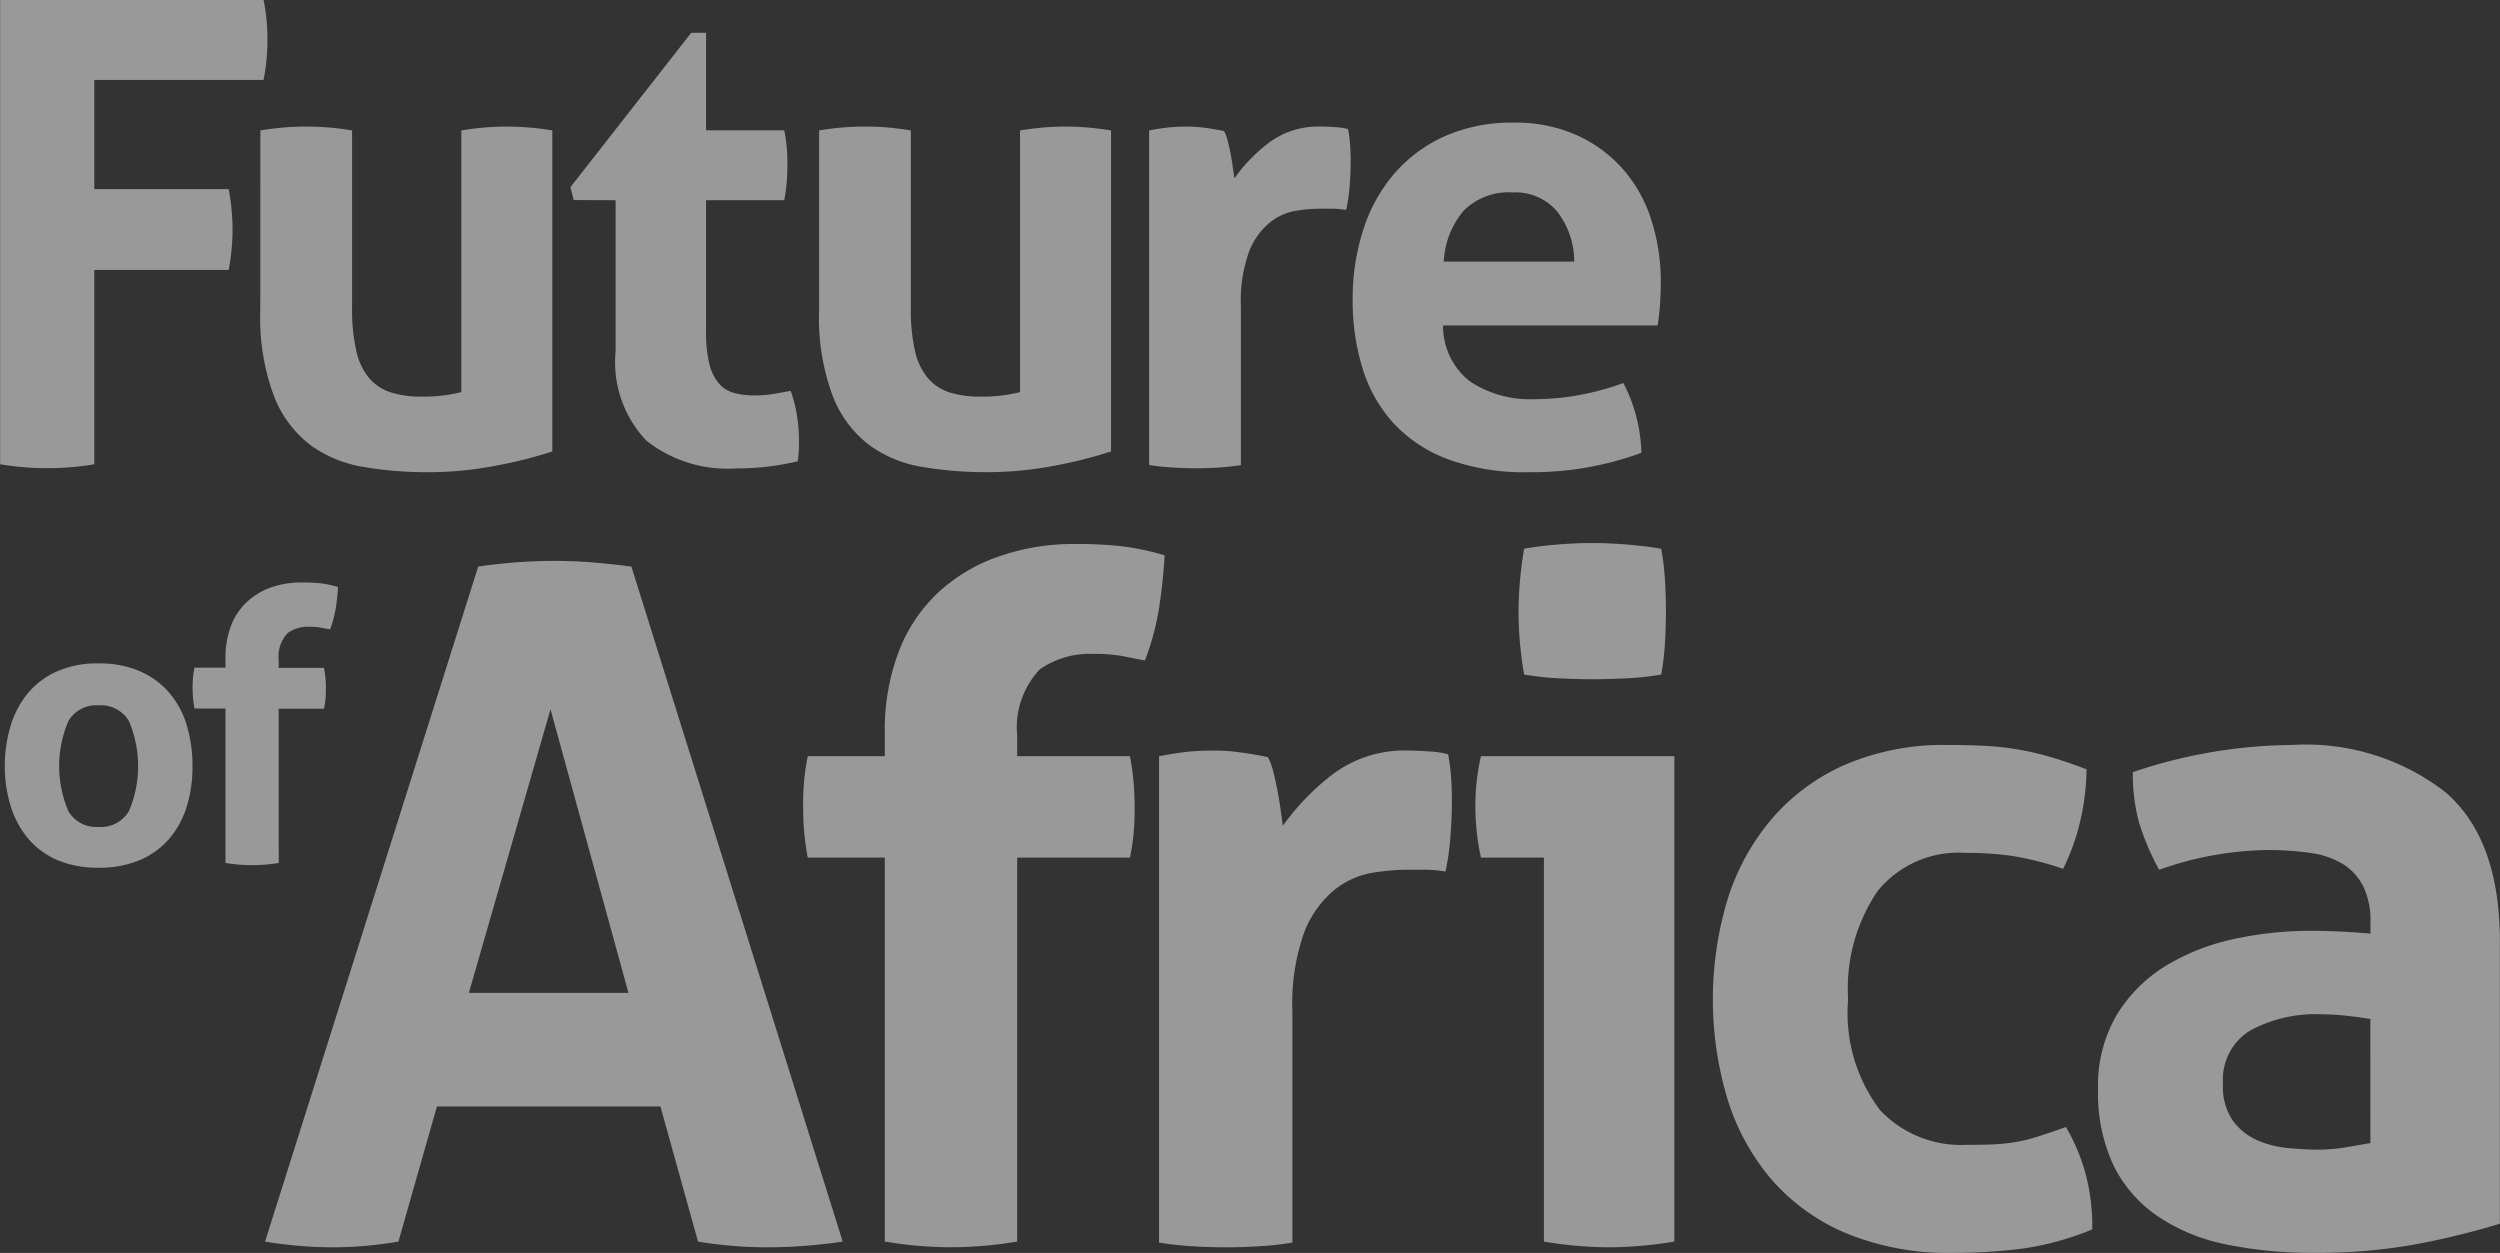
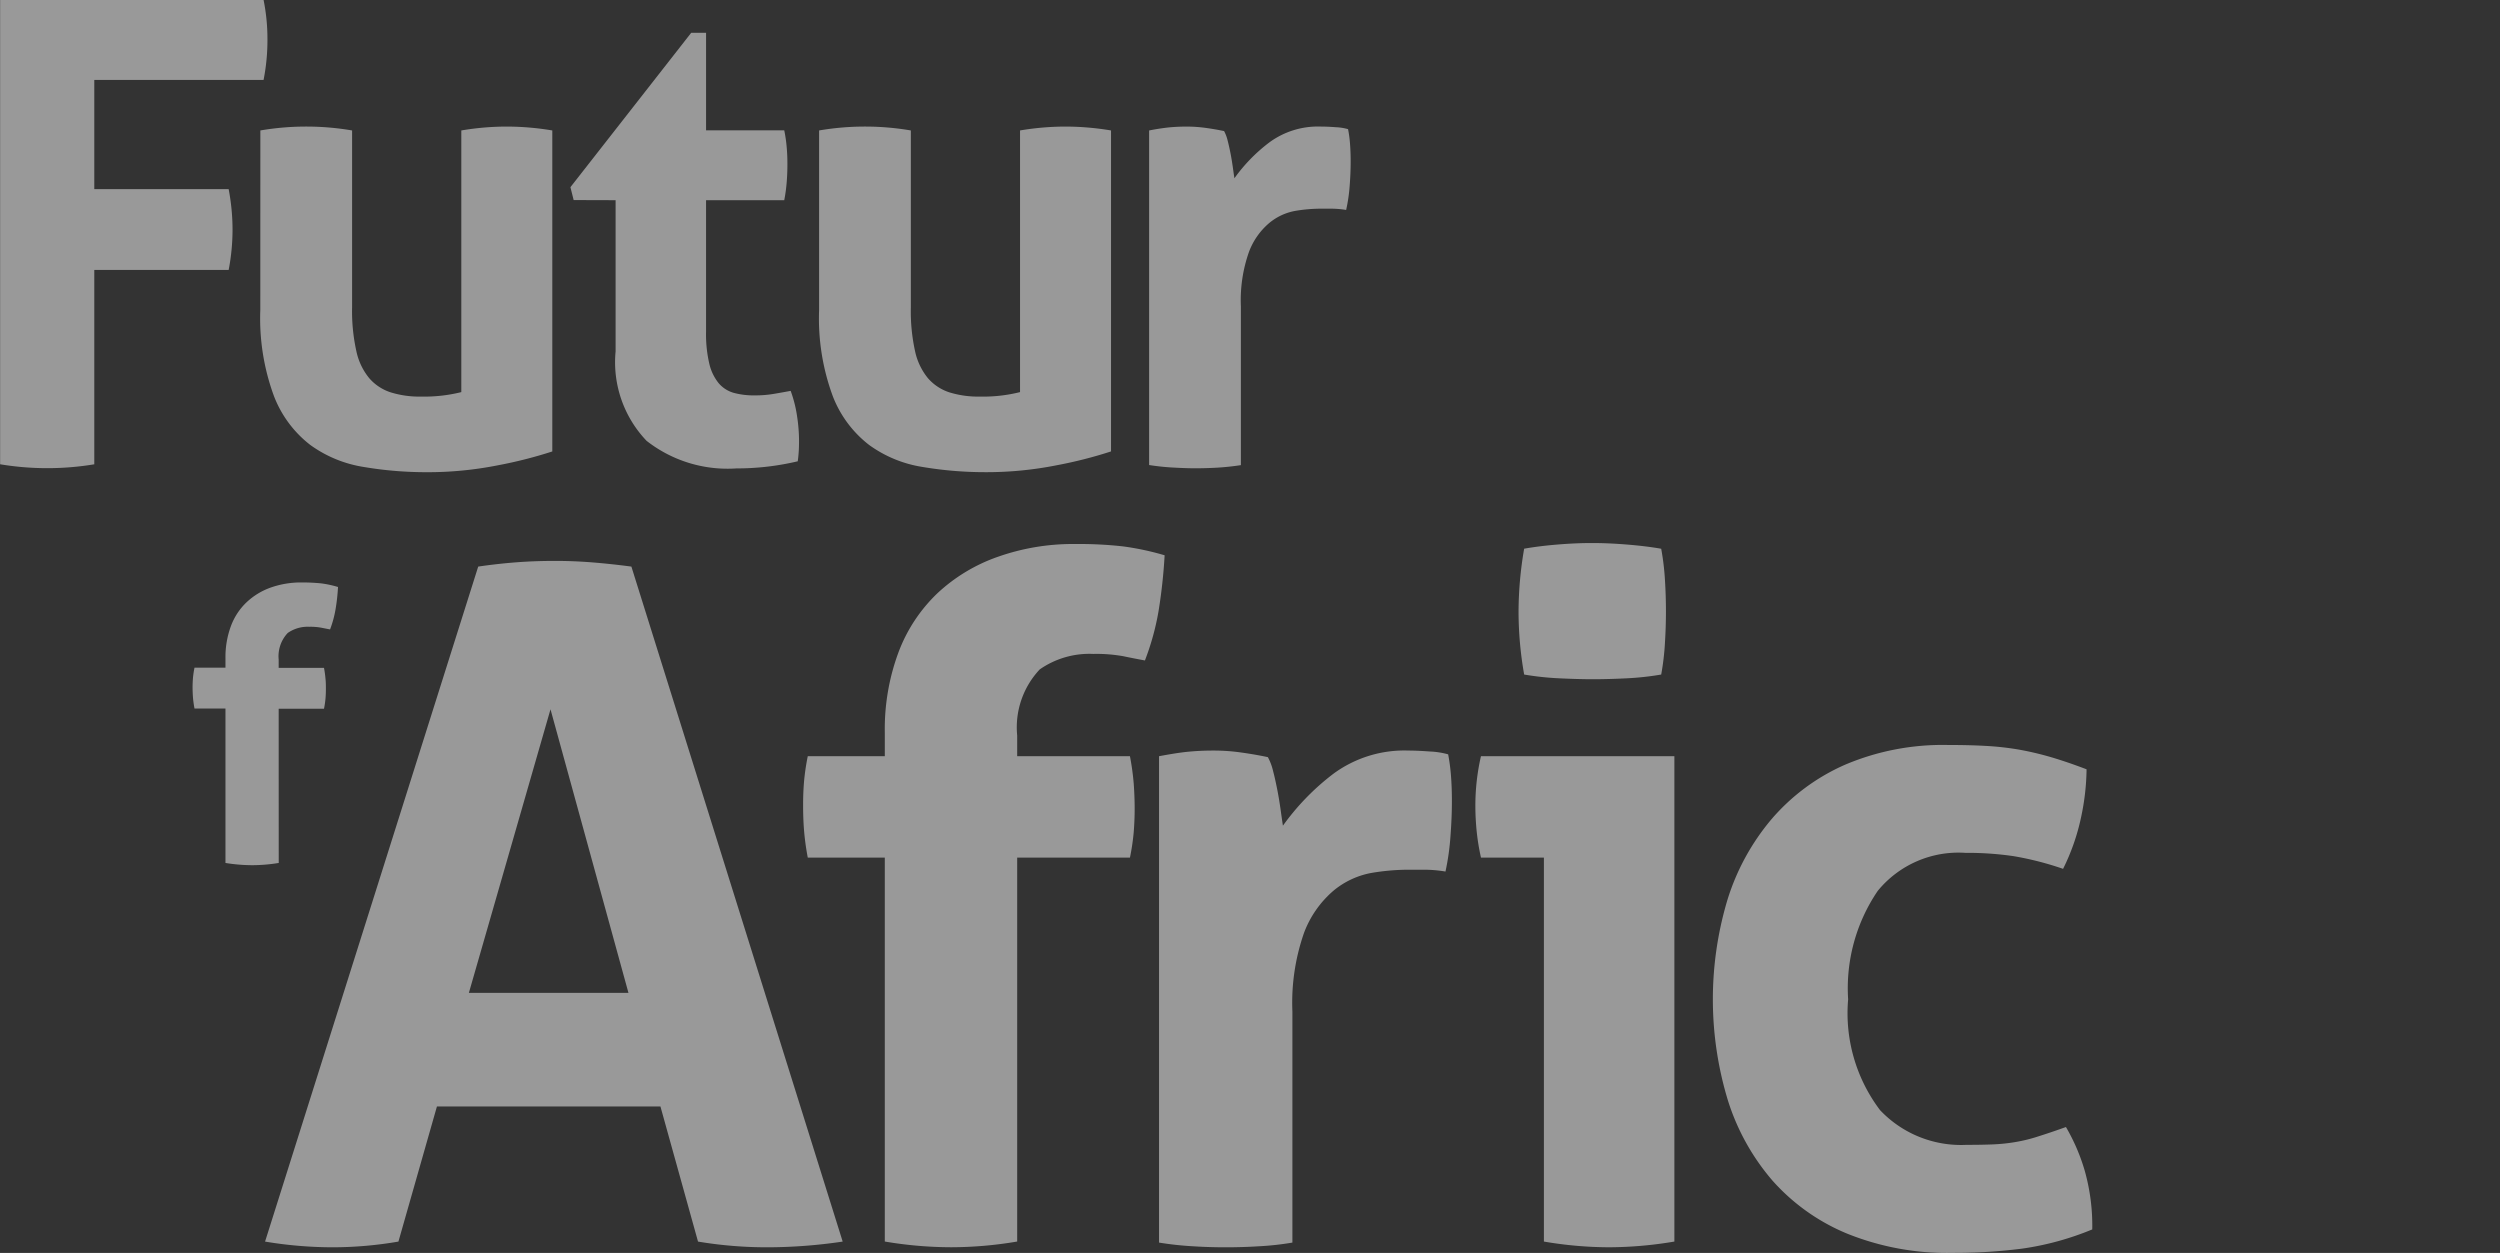
<svg xmlns="http://www.w3.org/2000/svg" width="99.768" height="50" viewBox="0 0 99.768 50">
  <rect x="0" y="0" width="99.768" height="50" fill="#333333" stroke="none" />
  <g id="Group_292" data-name="Group 292" transform="translate(-489.095 -310.009)" opacity="0.5">
    <path id="Path_200" data-name="Path 200" d="M492.858,328.542v-7.76h5.362a8.517,8.517,0,0,0,.155-1.624,8.659,8.659,0,0,0-.155-1.6h-5.362V313.2h6.755a8.173,8.173,0,0,0,.155-1.624,7.868,7.868,0,0,0-.155-1.572H489.1v18.533a11.49,11.49,0,0,0,3.763,0Z" fill="#fff" />
    <path id="Path_201" data-name="Path 201" d="M547.263,345.614a8.965,8.965,0,0,0,.542,3.427,4.5,4.5,0,0,0,1.456,1.96,4.945,4.945,0,0,0,2.127.876,14.994,14.994,0,0,0,2.526.209,14.291,14.291,0,0,0,2.823-.274,17.512,17.512,0,0,0,2.179-.554V338.448a11.149,11.149,0,0,0-1.831-.155,10.987,10.987,0,0,0-1.8.155V348.89a6.122,6.122,0,0,1-1.6.179,3.88,3.88,0,0,1-1.212-.167,1.907,1.907,0,0,1-.863-.568,2.52,2.52,0,0,1-.515-1.084,7.373,7.373,0,0,1-.169-1.739v-7.063a10.875,10.875,0,0,0-3.661,0Z" transform="translate(-47.78 -23.233)" fill="#fff" />
    <path id="Path_202" data-name="Path 202" d="M618.361,324.04v6.034a4.542,4.542,0,0,0,1.237,3.57,5.241,5.241,0,0,0,3.583,1.1,10.542,10.542,0,0,0,2.448-.284c.018-.119.03-.246.039-.373s.013-.288.013-.477a6.537,6.537,0,0,0-.077-.941,5,5,0,0,0-.257-1.019c-.19.035-.409.075-.657.117a4.412,4.412,0,0,1-.76.063,3.072,3.072,0,0,1-.85-.1,1.232,1.232,0,0,1-.606-.387,1.927,1.927,0,0,1-.373-.774,5.174,5.174,0,0,1-.13-1.289V324.04h3.12a6.324,6.324,0,0,0,.1-.746c.018-.225.026-.455.026-.7,0-.223-.008-.437-.026-.641a5.611,5.611,0,0,0-.1-.7h-3.12v-3.893h-.593l-4.82,6.161.129.514Z" transform="translate(-104.699 -6.042)" fill="#fff" />
    <path id="Path_203" data-name="Path 203" d="M674.13,351a4.921,4.921,0,0,0,2.125.876,15.041,15.041,0,0,0,2.526.209,14.294,14.294,0,0,0,2.823-.274,17.347,17.347,0,0,0,2.178-.554V338.448a11.15,11.15,0,0,0-1.831-.155,11,11,0,0,0-1.8.155V348.89a6.1,6.1,0,0,1-1.6.179,3.89,3.89,0,0,1-1.213-.167,1.918,1.918,0,0,1-.863-.568,2.537,2.537,0,0,1-.515-1.084,7.409,7.409,0,0,1-.167-1.739v-7.063a10.871,10.871,0,0,0-3.661,0v7.166a8.96,8.96,0,0,0,.542,3.427A4.5,4.5,0,0,0,674.13,351Z" transform="translate(-150.349 -23.233)" fill="#fff" />
    <path id="Path_204" data-name="Path 204" d="M747.715,351.93q.439,0,.9-.026c.31-.019.619-.052.93-.1v-6.34a5.783,5.783,0,0,1,.322-2.167,2.794,2.794,0,0,1,.814-1.159,2.246,2.246,0,0,1,1.028-.479,6.139,6.139,0,0,1,.98-.089h.426a3.674,3.674,0,0,1,.631.05,6.7,6.7,0,0,0,.142-.979c.026-.343.038-.66.038-.953,0-.241-.008-.474-.025-.7a4.79,4.79,0,0,0-.079-.592,2.1,2.1,0,0,0-.489-.077q-.337-.026-.593-.026a3.276,3.276,0,0,0-2.06.633,6.594,6.594,0,0,0-1.393,1.43c-.02-.12-.039-.272-.065-.451s-.055-.363-.09-.54-.074-.354-.116-.516a1.554,1.554,0,0,0-.141-.376c-.241-.051-.485-.092-.735-.127a5.5,5.5,0,0,0-.761-.052,7.243,7.243,0,0,0-.76.038c-.233.028-.477.064-.736.117V351.8c.328.051.642.084.942.1S747.423,351.93,747.715,351.93Z" transform="translate(-210.93 -23.233)" fill="#fff" />
-     <path id="Path_205" data-name="Path 205" d="M793,349.424a5.656,5.656,0,0,0,2.167,1.432,8.8,8.8,0,0,0,3.181.517,12.585,12.585,0,0,0,4.538-.775,6.346,6.346,0,0,0-.231-1.545,6.062,6.062,0,0,0-.49-1.239,10.408,10.408,0,0,1-1.738.476,9.818,9.818,0,0,1-1.794.169,4.357,4.357,0,0,1-2.577-.7,2.8,2.8,0,0,1-1.084-2.242h8.56c.033-.188.064-.443.091-.759s.037-.64.037-.967a7.953,7.953,0,0,0-.387-2.514,5.65,5.65,0,0,0-1.147-2.025,5.441,5.441,0,0,0-1.844-1.34,5.941,5.941,0,0,0-2.474-.489,6.6,6.6,0,0,0-2.8.556A5.8,5.8,0,0,0,793,339.488a6.413,6.413,0,0,0-1.223,2.242,8.947,8.947,0,0,0-.413,2.758,9.147,9.147,0,0,0,.4,2.758A5.76,5.76,0,0,0,793,349.424Zm2.8-8.492a2.532,2.532,0,0,1,1.958-.723,2.164,2.164,0,0,1,1.765.76,3.253,3.253,0,0,1,.683,2H795A3.378,3.378,0,0,1,795.8,340.932Z" transform="translate(-248.288 -22.52)" fill="#fff" />
-     <path id="Path_206" data-name="Path 206" d="M496.746,459.442a3.23,3.23,0,0,0-1.176-.868,4.035,4.035,0,0,0-1.658-.315,3.976,3.976,0,0,0-1.649.315,3.193,3.193,0,0,0-1.162.868,3.727,3.727,0,0,0-.692,1.3,5.472,5.472,0,0,0-.235,1.613,5.307,5.307,0,0,0,.235,1.6,3.755,3.755,0,0,0,.692,1.288,3.157,3.157,0,0,0,1.162.861,4.093,4.093,0,0,0,1.649.308,4.154,4.154,0,0,0,1.658-.308,3.194,3.194,0,0,0,1.176-.861,3.6,3.6,0,0,0,.693-1.288,5.435,5.435,0,0,0,.225-1.6,5.6,5.6,0,0,0-.225-1.613A3.573,3.573,0,0,0,496.746,459.442Zm-1.62,4.715a1.3,1.3,0,0,1-1.213.627,1.28,1.28,0,0,1-1.2-.627,4.565,4.565,0,0,1,0-3.6,1.284,1.284,0,0,1,1.2-.624,1.3,1.3,0,0,1,1.213.624,4.579,4.579,0,0,1,0,3.6Z" transform="translate(-0.887 -121.775)" fill="#fff" />
    <path id="Path_207" data-name="Path 207" d="M535.554,445.225h1.809a3.835,3.835,0,0,0,.06-.408c.01-.122.015-.246.015-.376s0-.277-.015-.408a4.361,4.361,0,0,0-.06-.437h-1.809v-.331a1.352,1.352,0,0,1,.362-1.063,1.381,1.381,0,0,1,.858-.247,2.378,2.378,0,0,1,.482.037c.121.024.235.047.349.068a4.224,4.224,0,0,0,.217-.793,7.781,7.781,0,0,0,.1-.9,4.265,4.265,0,0,0-.67-.144,7.54,7.54,0,0,0-.761-.037,3.65,3.65,0,0,0-1.244.2,2.757,2.757,0,0,0-.972.589,2.518,2.518,0,0,0-.625.948,3.564,3.564,0,0,0-.219,1.289v.376h-1.236a3.865,3.865,0,0,0-.061.406c-.009.12-.016.248-.016.378s.007.277.016.406a4.315,4.315,0,0,0,.061.439h1.236v6.163a6.64,6.64,0,0,0,1.07.089,6.554,6.554,0,0,0,1.055-.089Z" transform="translate(-35.338 -106.933)" fill="#fff" />
    <path id="Path_208" data-name="Path 208" d="M561.374,435.408c-.474-.037-.961-.058-1.461-.058-.575,0-1.1.021-1.574.058s-.974.091-1.5.169l-8.506,26.937a16.462,16.462,0,0,0,2.738.228,15.56,15.56,0,0,0,2.584-.228l1.537-5.393h8.919l1.5,5.393a16.67,16.67,0,0,0,2.773.228,20.548,20.548,0,0,0,3-.228l-8.432-26.937C562.374,435.5,561.848,435.446,561.374,435.408Zm-4.908,17.181,3.258-11.317,3.111,11.317Z" transform="translate(-48.66 -102.957)" fill="#fff" />
    <path id="Path_209" data-name="Path 209" d="M681.323,431.669a15.893,15.893,0,0,0-1.891-.094,9.007,9.007,0,0,0-3.091.509,6.826,6.826,0,0,0-2.418,1.458,6.332,6.332,0,0,0-1.555,2.363,8.809,8.809,0,0,0-.543,3.2v.937h-3.074a9.209,9.209,0,0,0-.149,1.012c-.025.3-.037.613-.037.936,0,.352.011.69.037,1.012a10.324,10.324,0,0,0,.149,1.087h3.074v15.322a15.988,15.988,0,0,0,2.659.228,15.783,15.783,0,0,0,2.624-.228V444.09h4.5a9.014,9.014,0,0,0,.15-1.012c.024-.3.038-.61.038-.937,0-.348-.014-.685-.038-1.011a10.273,10.273,0,0,0-.15-1.087h-4.5v-.824a3.375,3.375,0,0,1,.9-2.64,3.465,3.465,0,0,1,2.136-.618,6.125,6.125,0,0,1,1.2.092c.3.063.586.118.862.169a10.285,10.285,0,0,0,.543-1.967,21.484,21.484,0,0,0,.243-2.23A10.865,10.865,0,0,0,681.323,431.669Z" transform="translate(-147.42 -99.856)" fill="#fff" />
    <path id="Path_210" data-name="Path 210" d="M759.624,477.884a3.188,3.188,0,0,0-.713-.113c-.325-.023-.611-.038-.862-.038a4.783,4.783,0,0,0-2.995.918,9.669,9.669,0,0,0-2.024,2.08c-.027-.174-.058-.392-.095-.655s-.08-.526-.132-.789-.106-.511-.168-.746a2.172,2.172,0,0,0-.206-.545c-.35-.075-.706-.136-1.067-.186a7.78,7.78,0,0,0-1.107-.077,10.234,10.234,0,0,0-1.1.056c-.338.038-.694.1-1.069.169v19.41a12.773,12.773,0,0,0,1.368.148c.436.028.867.04,1.292.04s.863-.012,1.312-.04a11.532,11.532,0,0,0,1.35-.148V488.15a8.456,8.456,0,0,1,.466-3.148,4.113,4.113,0,0,1,1.183-1.685,3.3,3.3,0,0,1,1.5-.7,8.932,8.932,0,0,1,1.424-.129h.618a5.121,5.121,0,0,1,.918.073,9.9,9.9,0,0,0,.2-1.422c.038-.5.056-.962.056-1.387,0-.35-.011-.686-.036-1.012A7.836,7.836,0,0,0,759.624,477.884Z" transform="translate(-212.737 -137.771)" fill="#fff" />
    <path id="Path_211" data-name="Path 211" d="M831.365,431.36c-.4,0-.844.018-1.332.057s-.942.094-1.367.169a14.97,14.97,0,0,0-.224,2.511,14.535,14.535,0,0,0,.224,2.511,11.466,11.466,0,0,0,1.386.15c.5.024.95.037,1.349.037q.64,0,1.367-.037a11.353,11.353,0,0,0,1.367-.15,10.279,10.279,0,0,0,.15-1.275c.026-.423.039-.836.039-1.235,0-.425-.013-.845-.039-1.256a10.225,10.225,0,0,0-.15-1.254c-.426-.075-.887-.129-1.383-.169S831.789,431.36,831.365,431.36Z" transform="translate(-278.746 -99.68)" fill="#fff" />
    <path id="Path_212" data-name="Path 212" d="M818.791,480.98c0,.324.018.669.054,1.028a8.845,8.845,0,0,0,.17,1.032h2.511v15.322a15.553,15.553,0,0,0,2.583.228,15.809,15.809,0,0,0,2.624-.228v-19.37h-7.719A8.836,8.836,0,0,0,818.791,480.98Z" transform="translate(-270.818 -138.806)" fill="#fff" />
    <path id="Path_213" data-name="Path 213" d="M885.954,491.731c-.424.153-.794.277-1.106.375a6.206,6.206,0,0,1-.918.226,7.122,7.122,0,0,1-.917.094c-.314.012-.656.017-1.03.017a4.45,4.45,0,0,1-3.447-1.385,6.409,6.409,0,0,1-1.274-4.422,6.906,6.906,0,0,1,1.181-4.328,4.163,4.163,0,0,1,3.5-1.518,12.673,12.673,0,0,1,1.93.133,12.352,12.352,0,0,1,1.967.505,8.568,8.568,0,0,0,.714-2.04,9.594,9.594,0,0,0,.223-1.932c-.524-.2-1-.361-1.423-.486a12.039,12.039,0,0,0-1.275-.3,11.384,11.384,0,0,0-1.329-.148c-.463-.026-.969-.037-1.518-.037a9.967,9.967,0,0,0-4.084.784,8.221,8.221,0,0,0-2.941,2.174,9.2,9.2,0,0,0-1.762,3.223,13.849,13.849,0,0,0,.018,8,9.047,9.047,0,0,0,1.782,3.206,8.14,8.14,0,0,0,2.98,2.115,10.706,10.706,0,0,0,4.234.768,21.631,21.631,0,0,0,2.734-.169,11.581,11.581,0,0,0,2.811-.768,8.1,8.1,0,0,0-.3-2.342A7.78,7.78,0,0,0,885.954,491.731Z" transform="translate(-314.413 -136.746)" fill="#fff" />
-     <path id="Path_214" data-name="Path 214" d="M971.8,478.357a9.079,9.079,0,0,0-6.089-1.873,20.257,20.257,0,0,0-6.369,1.085,7.167,7.167,0,0,0,.262,2.061,10.18,10.18,0,0,0,.787,1.836,13.327,13.327,0,0,1,4.31-.789,12.1,12.1,0,0,1,1.706.113,3.41,3.41,0,0,1,1.293.432,2.24,2.24,0,0,1,.823.881,3.079,3.079,0,0,1,.3,1.46v.449q-1.309-.112-2.4-.111a14.5,14.5,0,0,0-3,.317,8.861,8.861,0,0,0-2.716,1.049,5.957,5.957,0,0,0-1.985,1.95,5.548,5.548,0,0,0-.769,3.016,6.771,6.771,0,0,0,.618,3.033,5.283,5.283,0,0,0,1.762,2.025,7.521,7.521,0,0,0,2.737,1.126,17.045,17.045,0,0,0,3.5.336,21.763,21.763,0,0,0,4.234-.375,31.419,31.419,0,0,0,3.184-.788V484.351Q973.993,480.229,971.8,478.357Zm-2.979,14.014c-.274.049-.6.106-.974.169a6.8,6.8,0,0,1-1.125.094c-.323,0-.7-.021-1.14-.059a4.02,4.02,0,0,1-1.241-.3,2.449,2.449,0,0,1-.99-.77,2.368,2.368,0,0,1-.412-1.5,2.3,2.3,0,0,1,1.068-2.117,5.516,5.516,0,0,1,2.9-.655,8.641,8.641,0,0,1,.938.056c.349.037.674.082.974.131Z" transform="translate(-385.13 -136.746)" fill="#fff" />
  </g>
</svg>